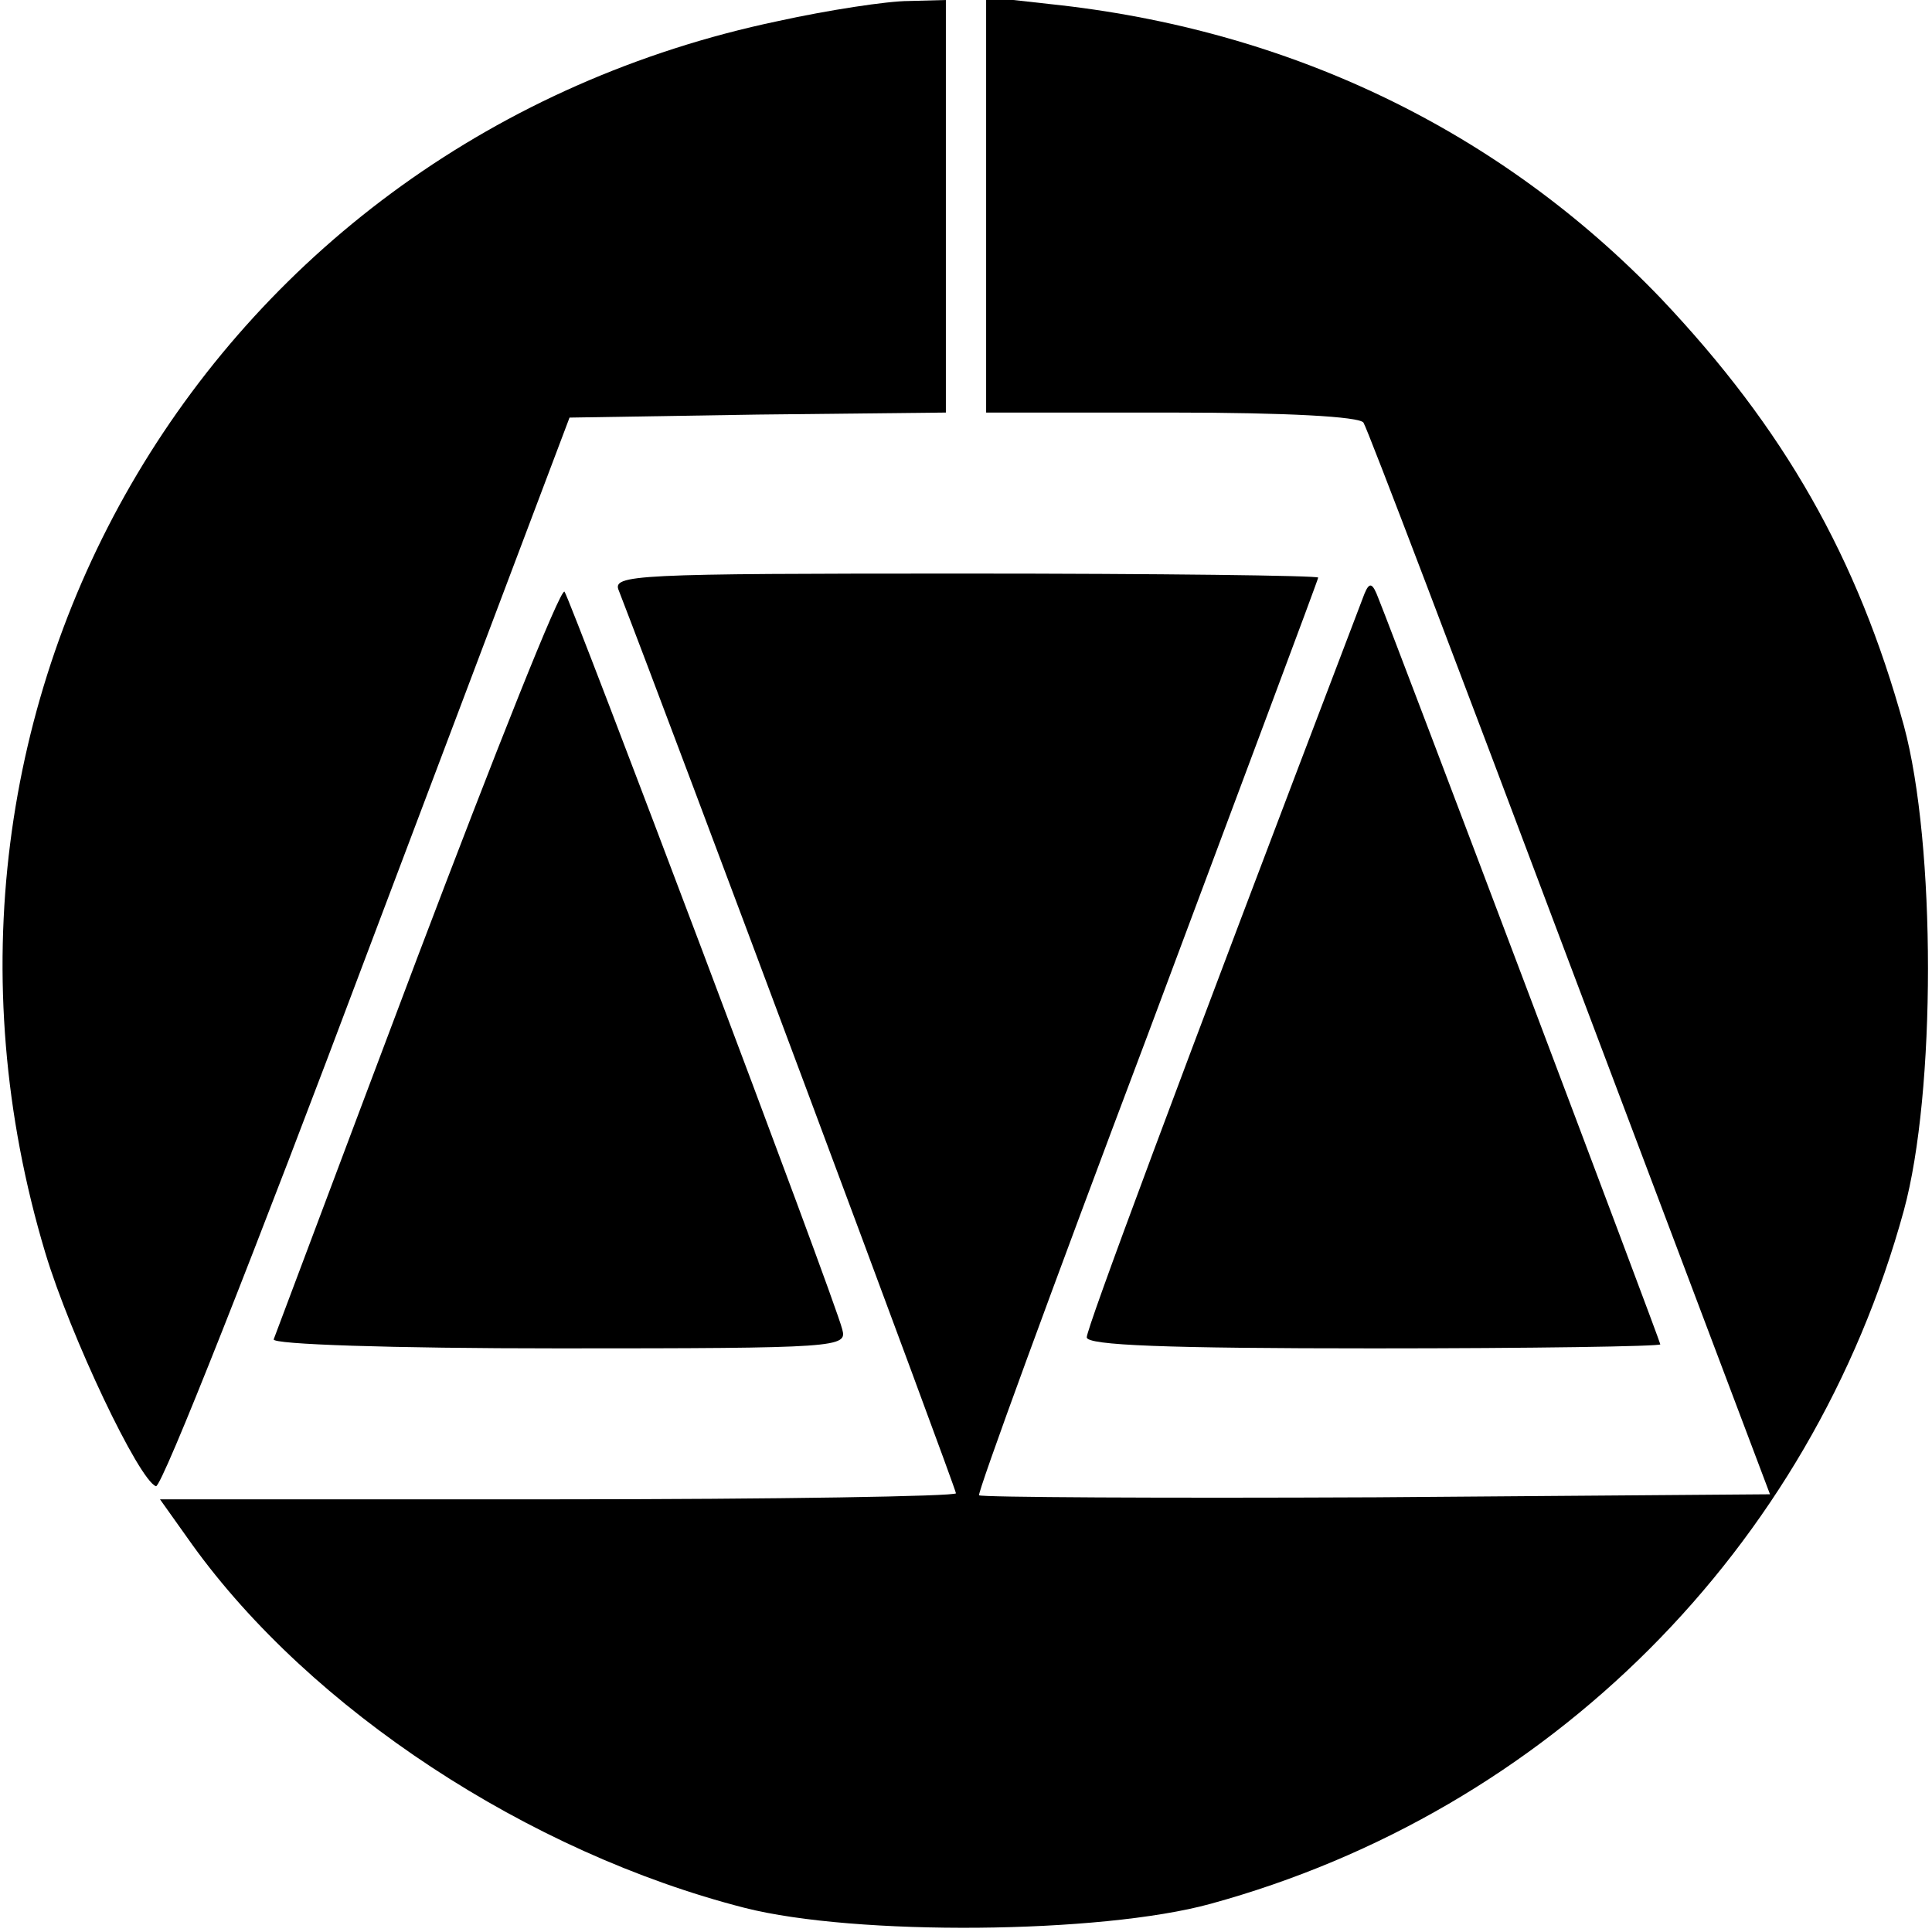
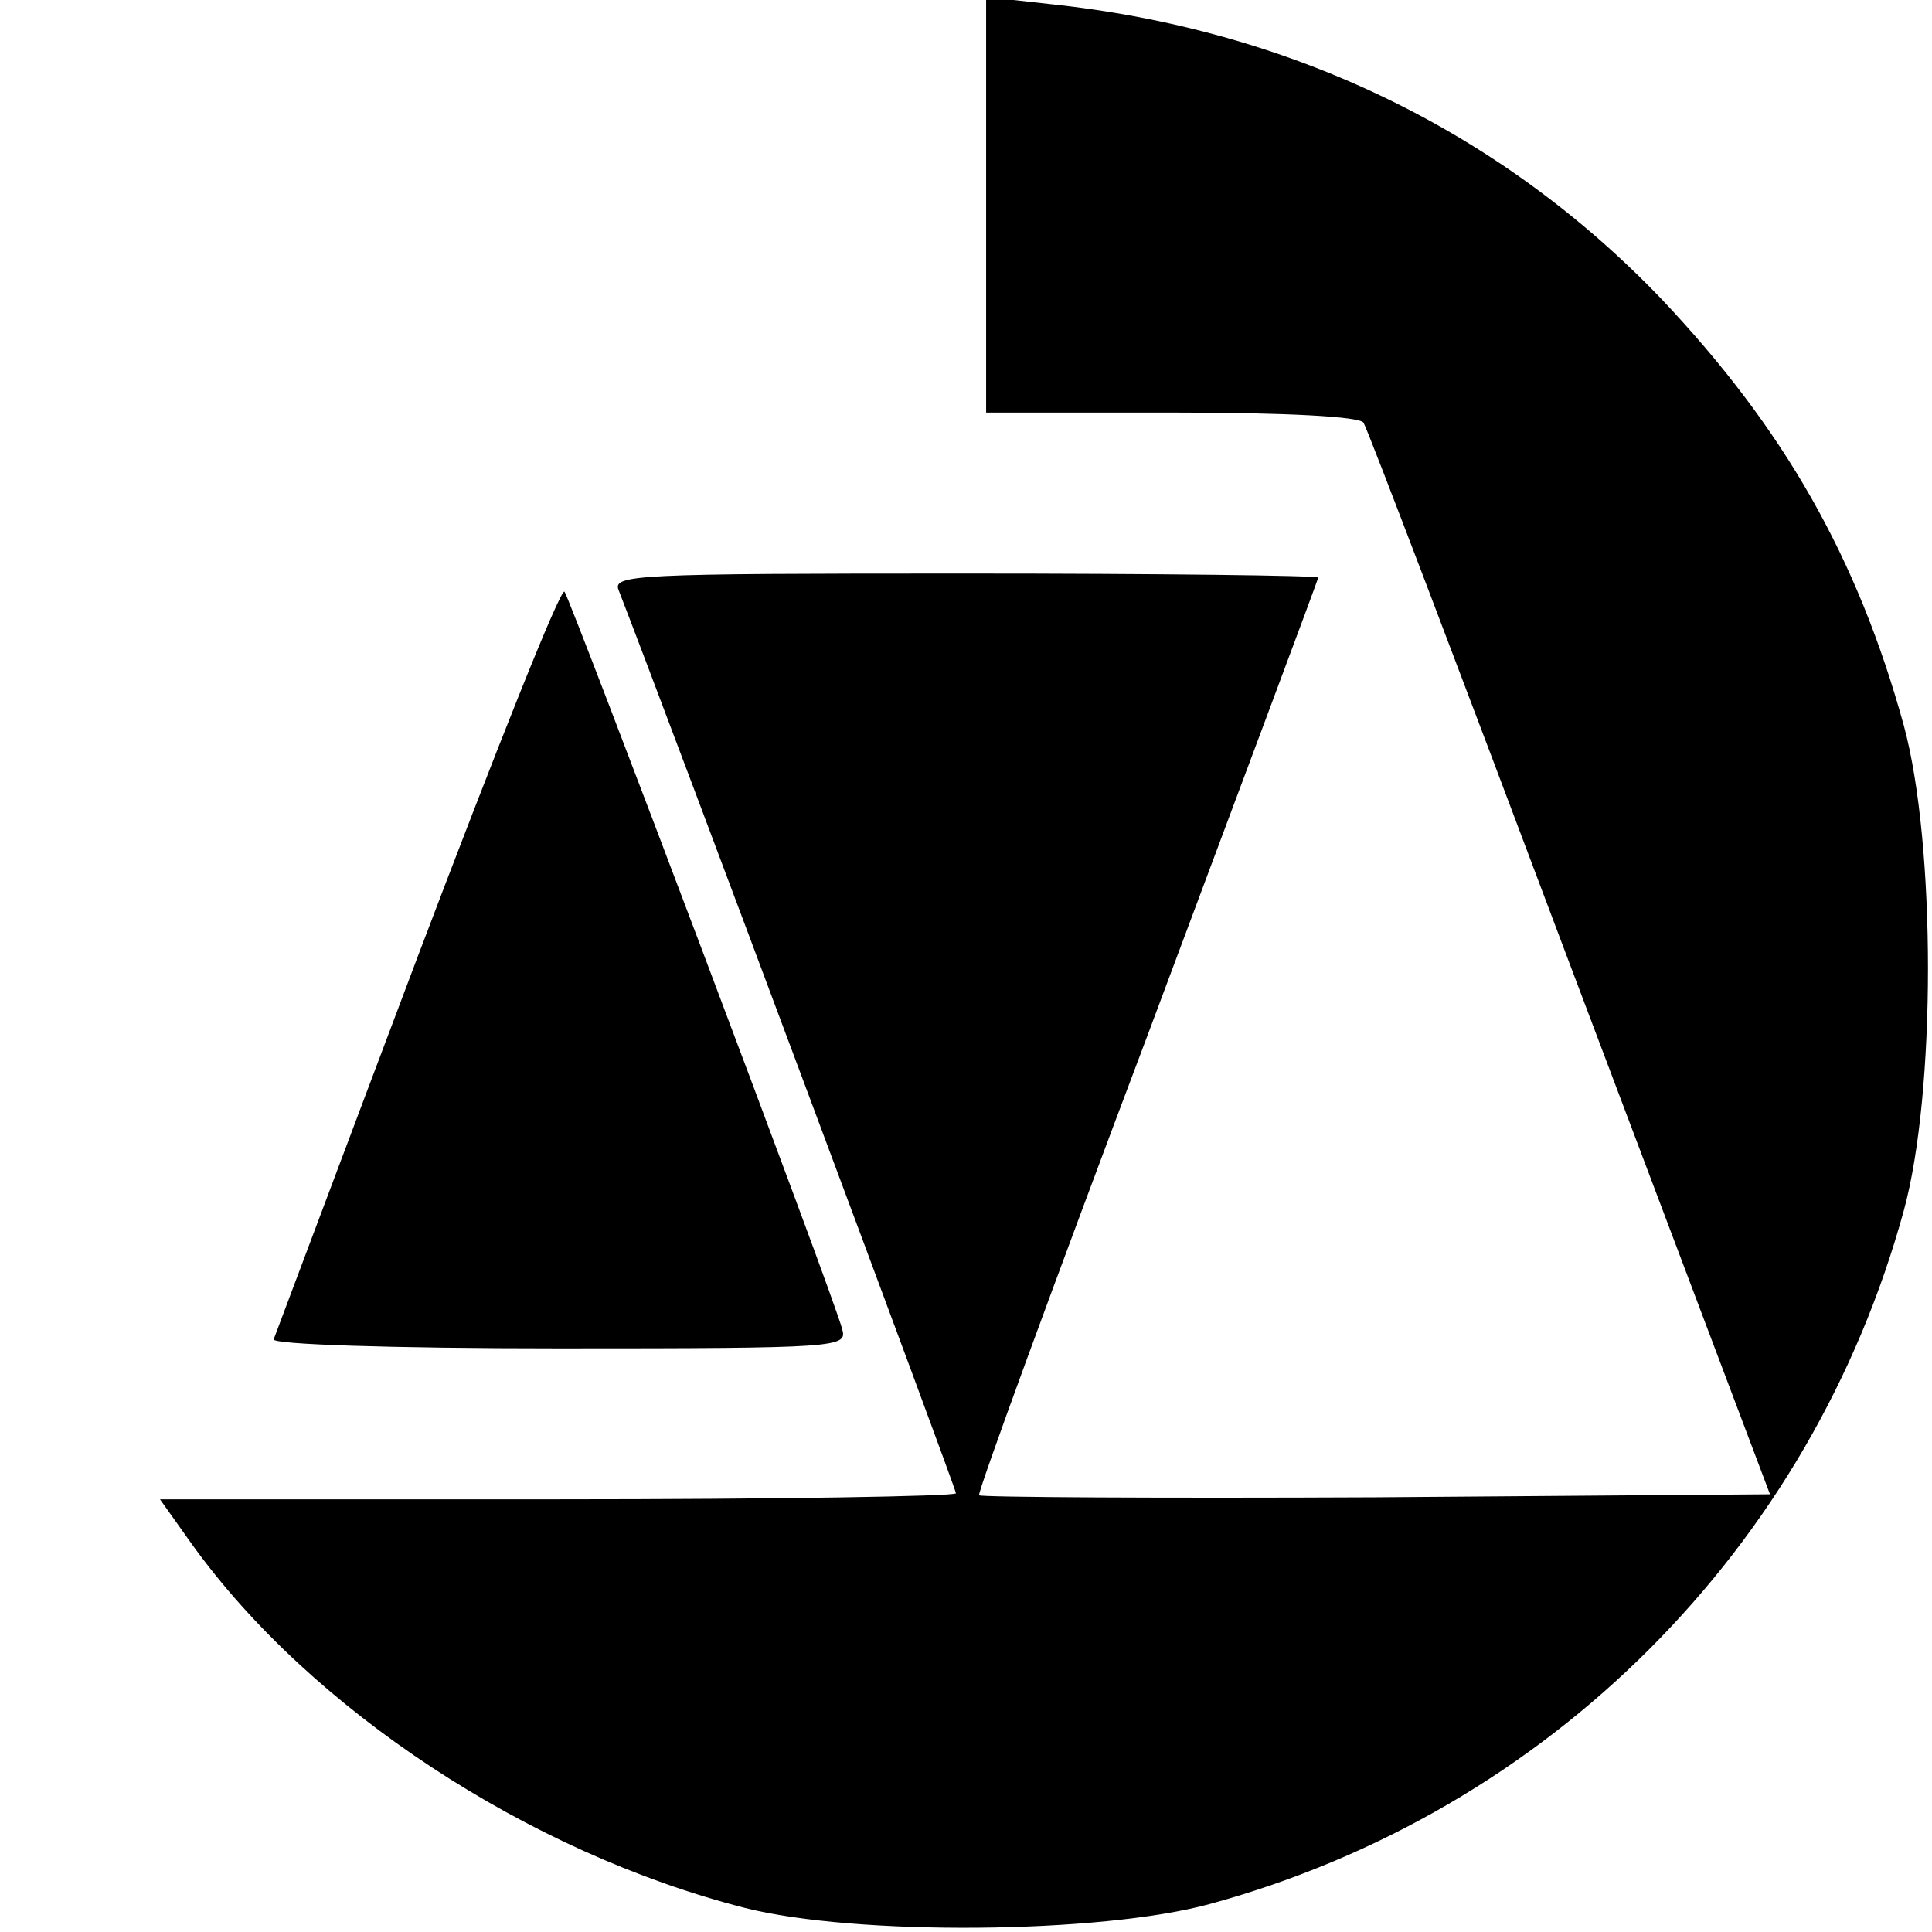
<svg xmlns="http://www.w3.org/2000/svg" version="1.0" width="192pt" height="192pt" viewBox="0 0 192 192" preserveAspectRatio="xMidYMid meet">
  <g transform="translate(0,192) scale(0.1,-0.1)" fill="#000000" stroke="none">
-     <path d="M773 1899 c-562 -118 -893 -674 -728 -1224 25 -83 93 -226 110 -232 6 -1 100 237 210 530 l201 532 187 3 187 2 0 205 0 205 -37 -1 c-21 0 -80 -9 -130 -20z" />
-     <path d="M980 1716 l0 -206 184 0 c115 0 187 -4 191 -10 4 -6 96 -248 205 -538 l199 -527 -391 -3 c-215 -1 -393 0 -395 2 -2 2 73 207 167 456 93 249 170 454 170 456 0 2 -158 4 -351 4 -330 0 -351 -1 -344 -17 52 -134 335 -892 335 -897 0 -3 -178 -6 -396 -6 l-395 0 32 -45 c118 -164 334 -306 549 -361 110 -28 354 -26 463 4 336 92 597 353 689 689 32 117 32 364 0 482 -46 167 -119 295 -241 424 -160 167 -369 268 -608 293 l-63 7 0 -207z" />
+     <path d="M980 1716 l0 -206 184 0 c115 0 187 -4 191 -10 4 -6 96 -248 205 -538 l199 -527 -391 -3 c-215 -1 -393 0 -395 2 -2 2 73 207 167 456 93 249 170 454 170 456 0 2 -158 4 -351 4 -330 0 -351 -1 -344 -17 52 -134 335 -892 335 -897 0 -3 -178 -6 -396 -6 l-395 0 32 -45 c118 -164 334 -306 549 -361 110 -28 354 -26 463 4 336 92 597 353 689 689 32 117 32 364 0 482 -46 167 -119 295 -241 424 -160 167 -369 268 -608 293 l-63 7 0 -207" />
    <path d="M415 969 c-77 -204 -141 -375 -143 -380 -2 -5 116 -9 283 -9 280 0 287 1 282 19 -8 32 -270 725 -276 733 -4 4 -69 -160 -146 -363z" />
-     <path d="M1356 1330 c-191 -501 -276 -730 -276 -739 0 -8 79 -11 285 -11 157 0 285 2 285 4 0 3 -261 694 -280 741 -6 16 -9 17 -14 5z" />
  </g>
</svg>